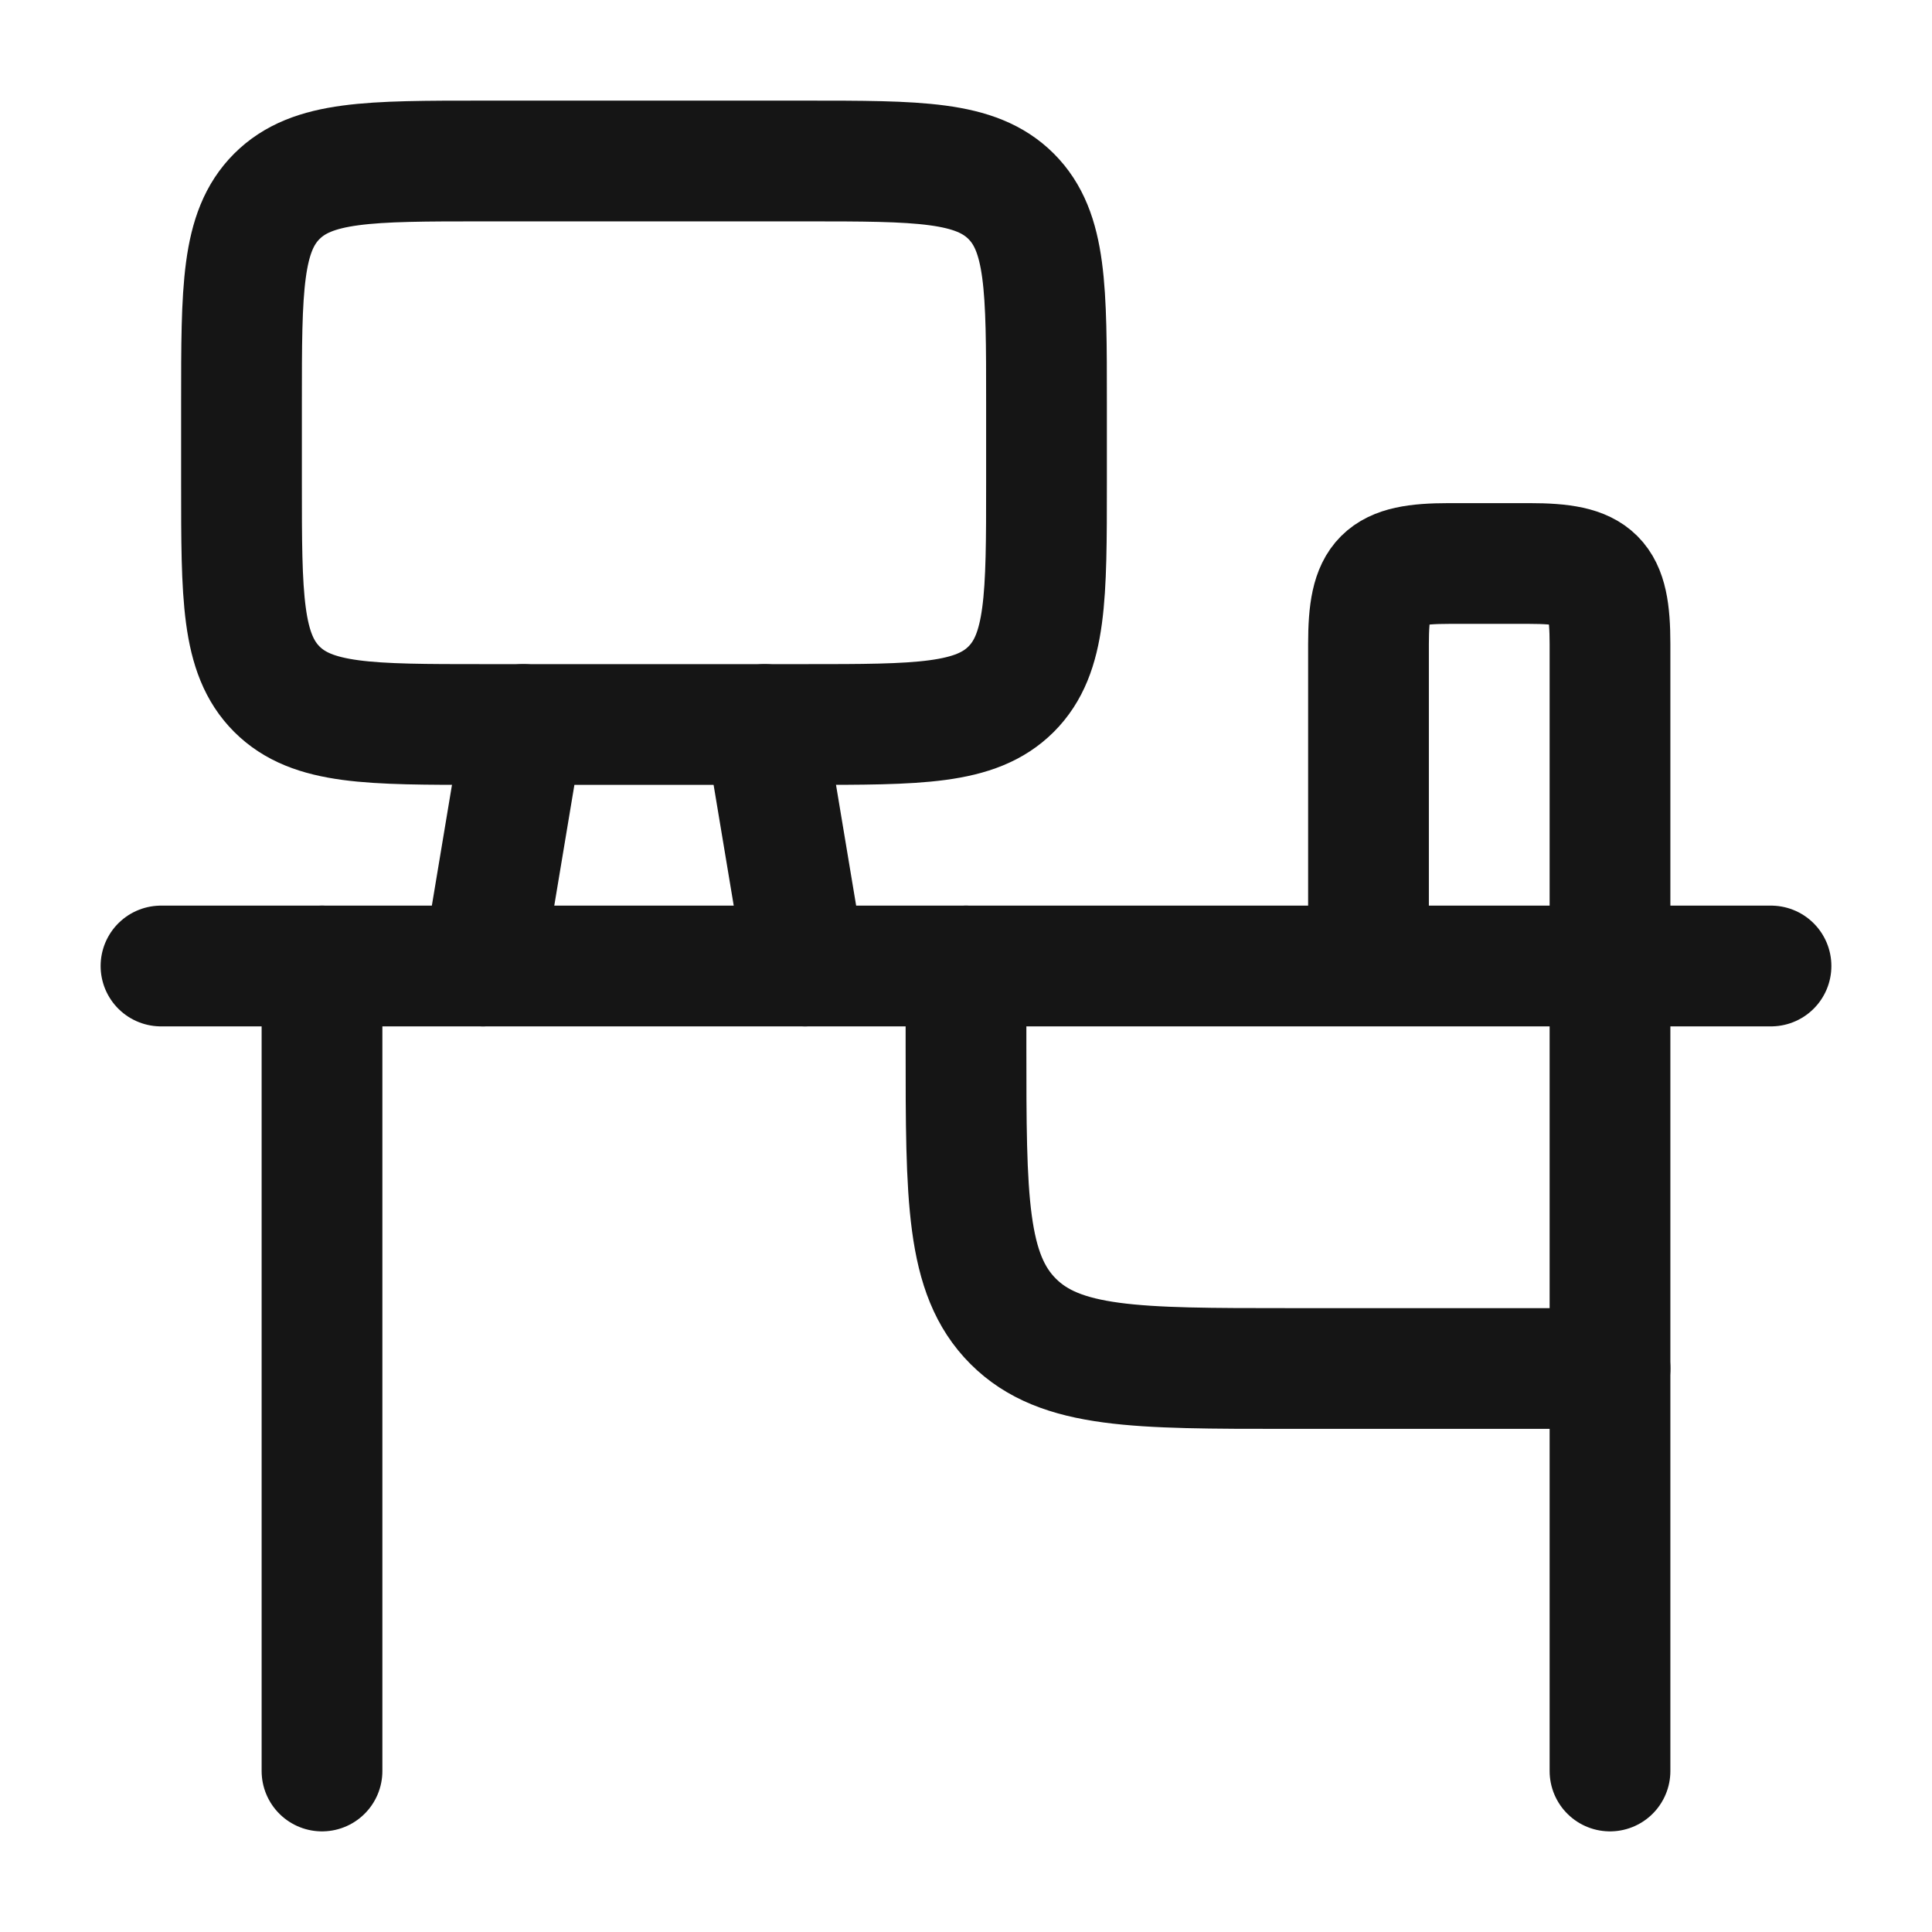
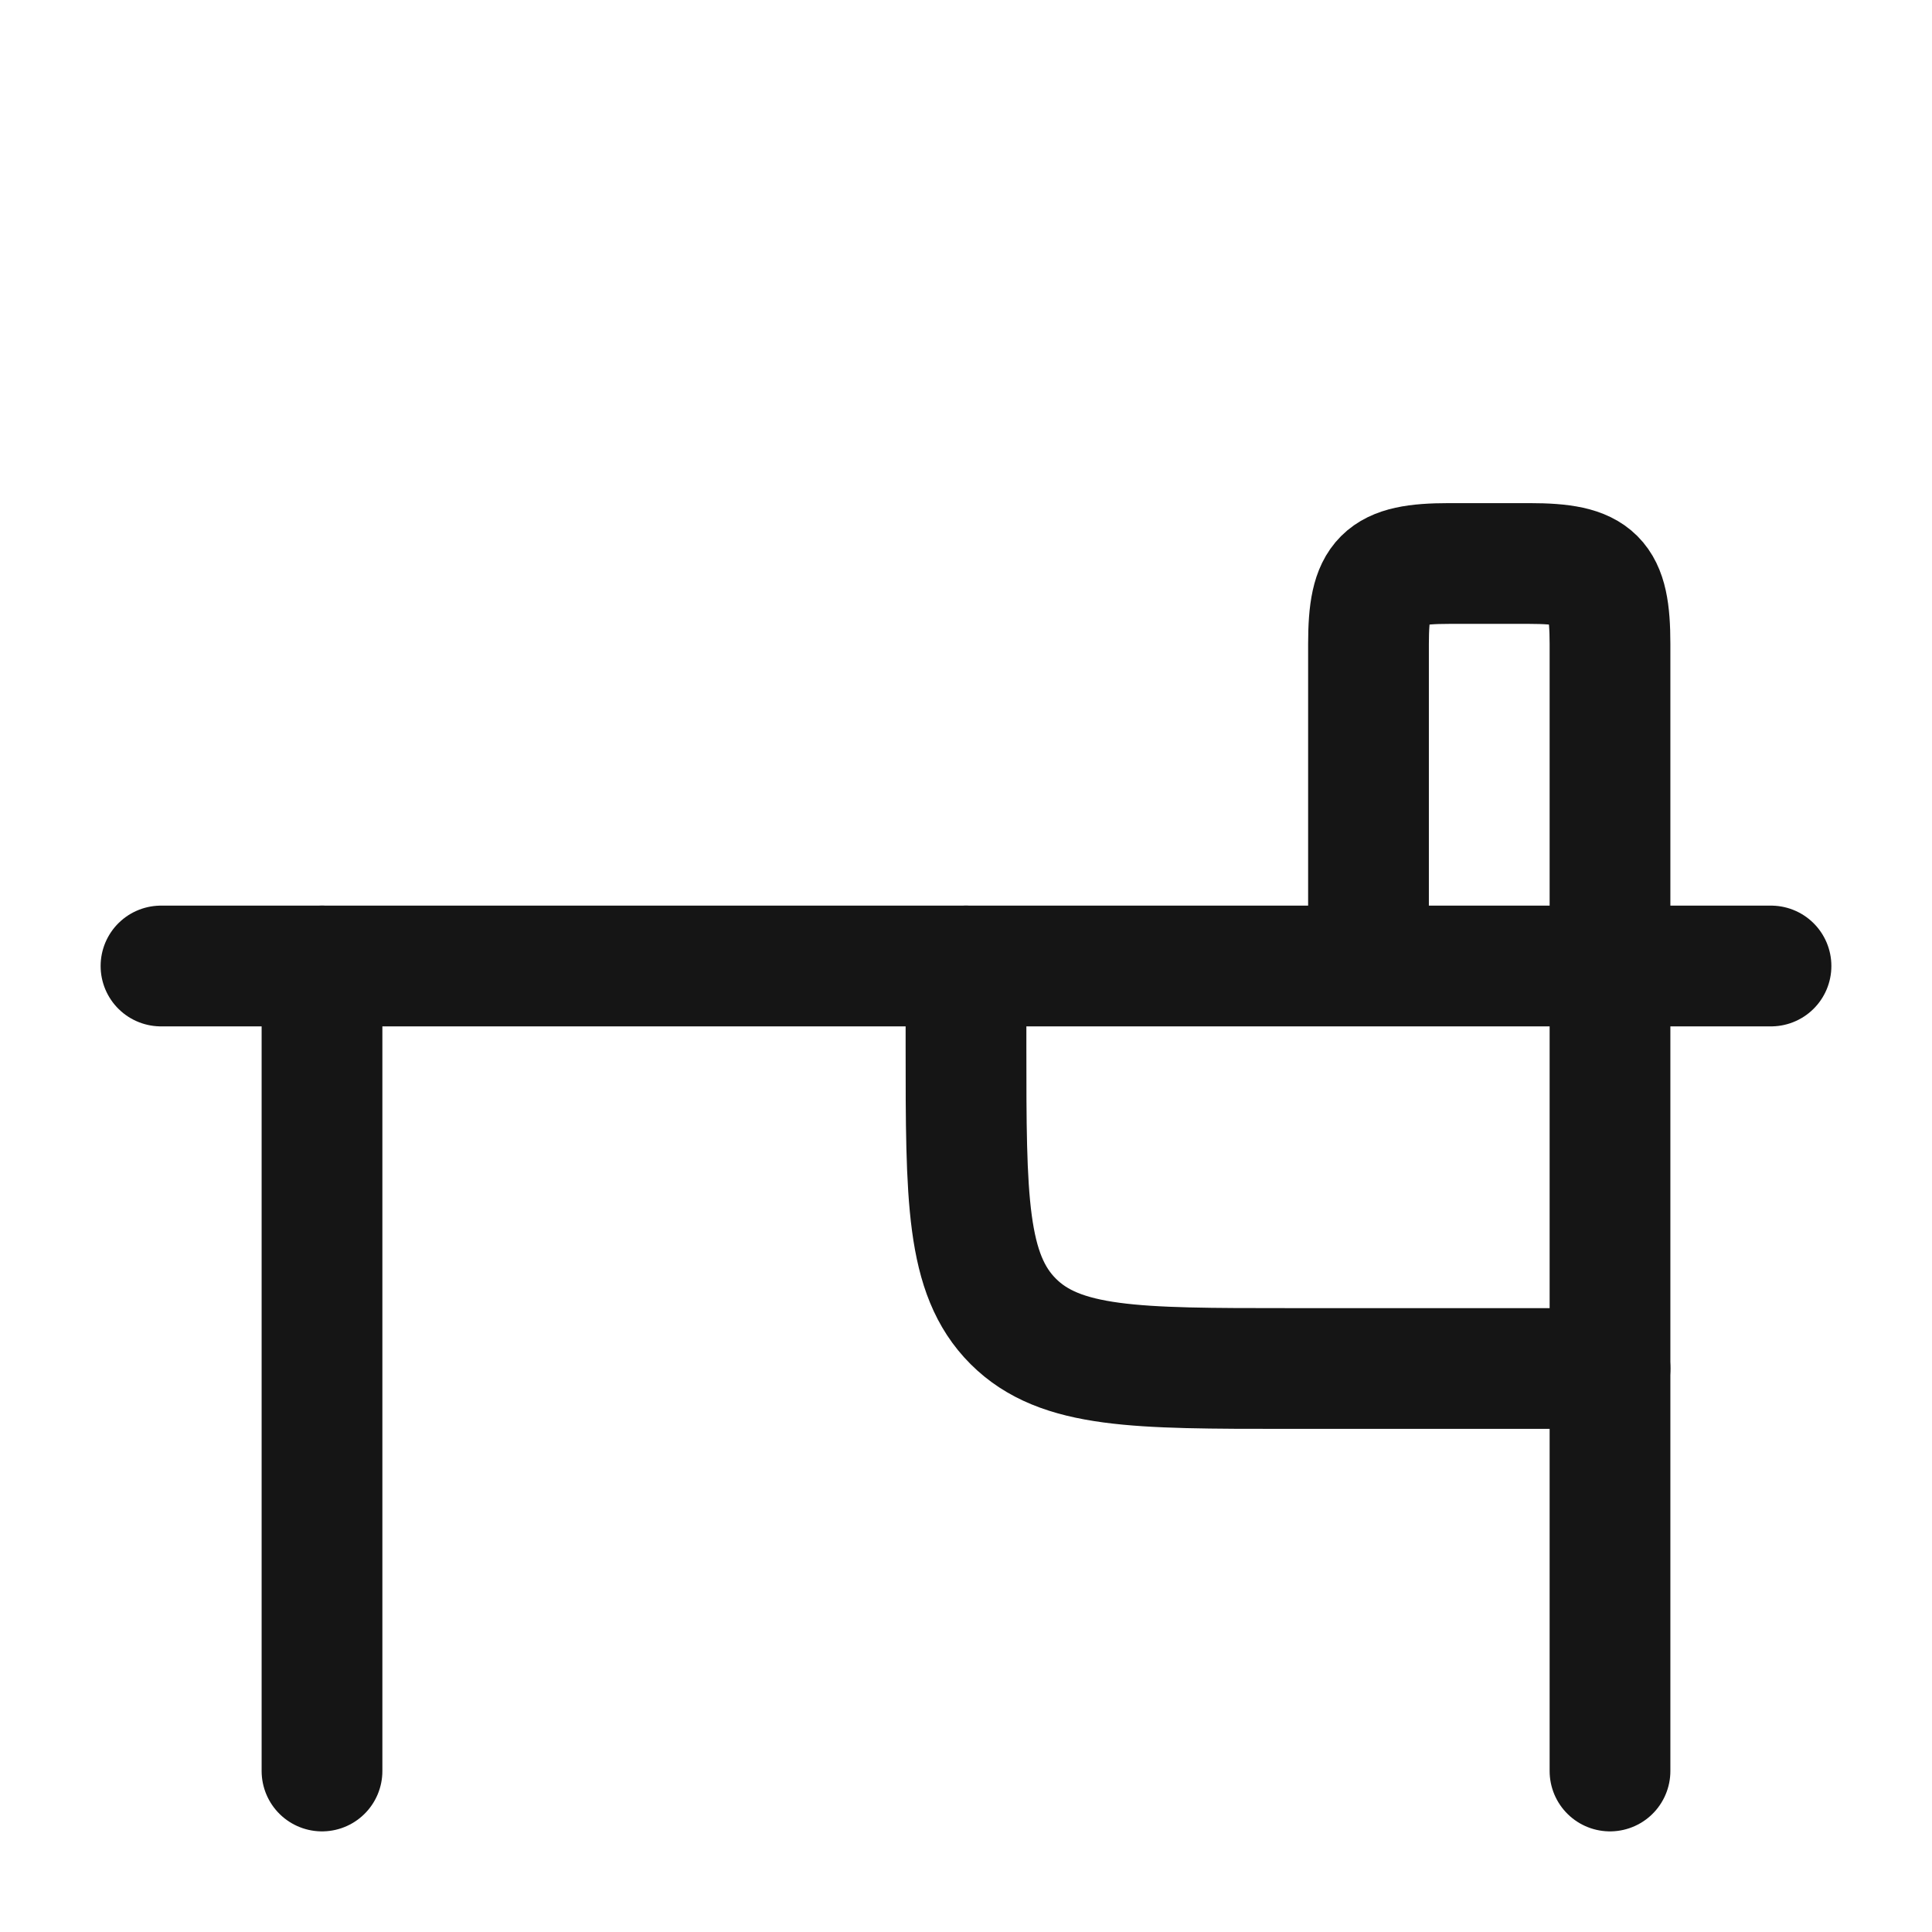
<svg xmlns="http://www.w3.org/2000/svg" width="24" height="24" viewBox="0 0 24 24" fill="none">
  <path d="M22 12L2 12" stroke="#151515" stroke-width="1.5" stroke-linecap="round" stroke-linejoin="round" />
  <path d="M17 12V8C17 7.173 17.173 7 18 7L19 7C19.827 7 20 7.173 20 8V12" stroke="#151515" stroke-width="1.5" stroke-linejoin="round" />
  <path d="M20 17H16C14.114 17 13.172 17 12.586 16.414C12 15.828 12 14.886 12 13V12" stroke="#151515" stroke-width="1.5" stroke-linecap="round" stroke-linejoin="round" />
  <path d="M4 12L4 22M20 12V22" stroke="#151515" stroke-width="1.5" stroke-linecap="round" stroke-linejoin="round" />
-   <path d="M3 6V5C3 3.586 3 2.879 3.439 2.439C3.879 2 4.586 2 6 2L10 2C11.414 2 12.121 2 12.561 2.439C13 2.879 13 3.586 13 5L13 6C13 7.414 13 8.121 12.561 8.561C12.121 9 11.414 9 10 9L6 9C4.586 9 3.879 9 3.439 8.561C3 8.121 3 7.414 3 6Z" stroke="#151515" stroke-width="1.5" stroke-linecap="round" stroke-linejoin="round" />
-   <path d="M9.5 9L10 12M6.5 9L6 12" stroke="#151515" stroke-width="1.5" stroke-linecap="round" stroke-linejoin="round" />
</svg>